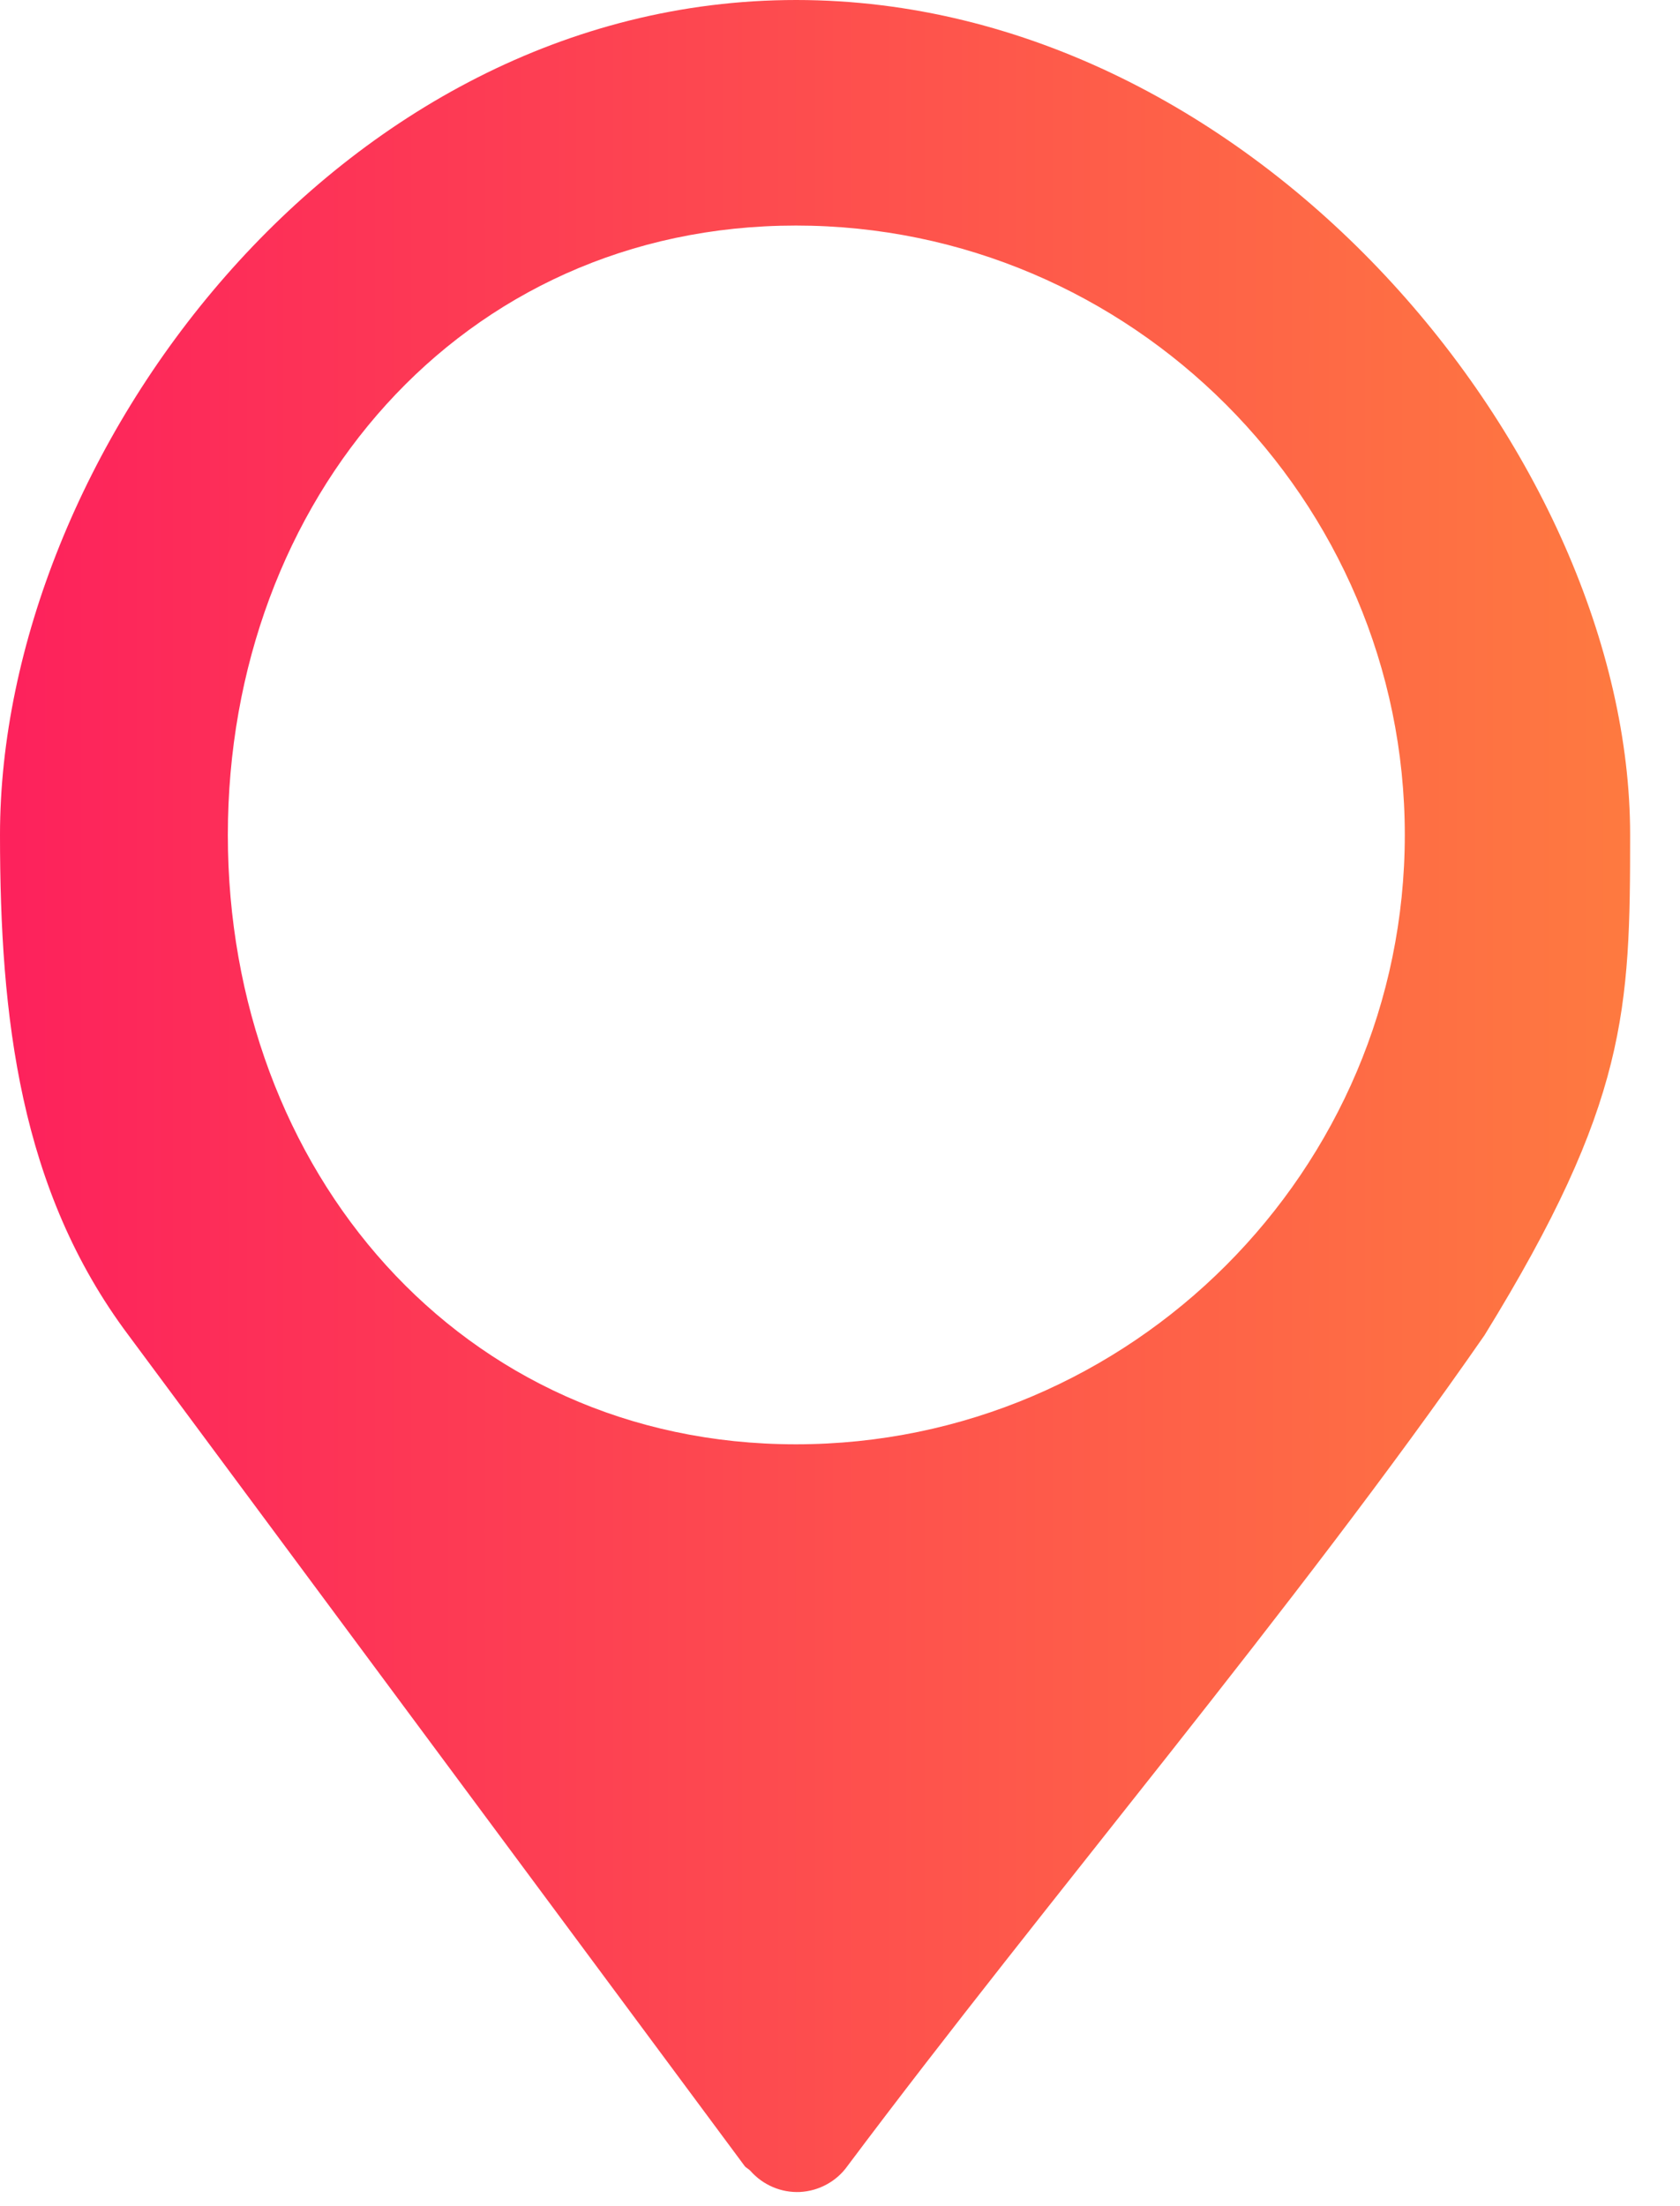
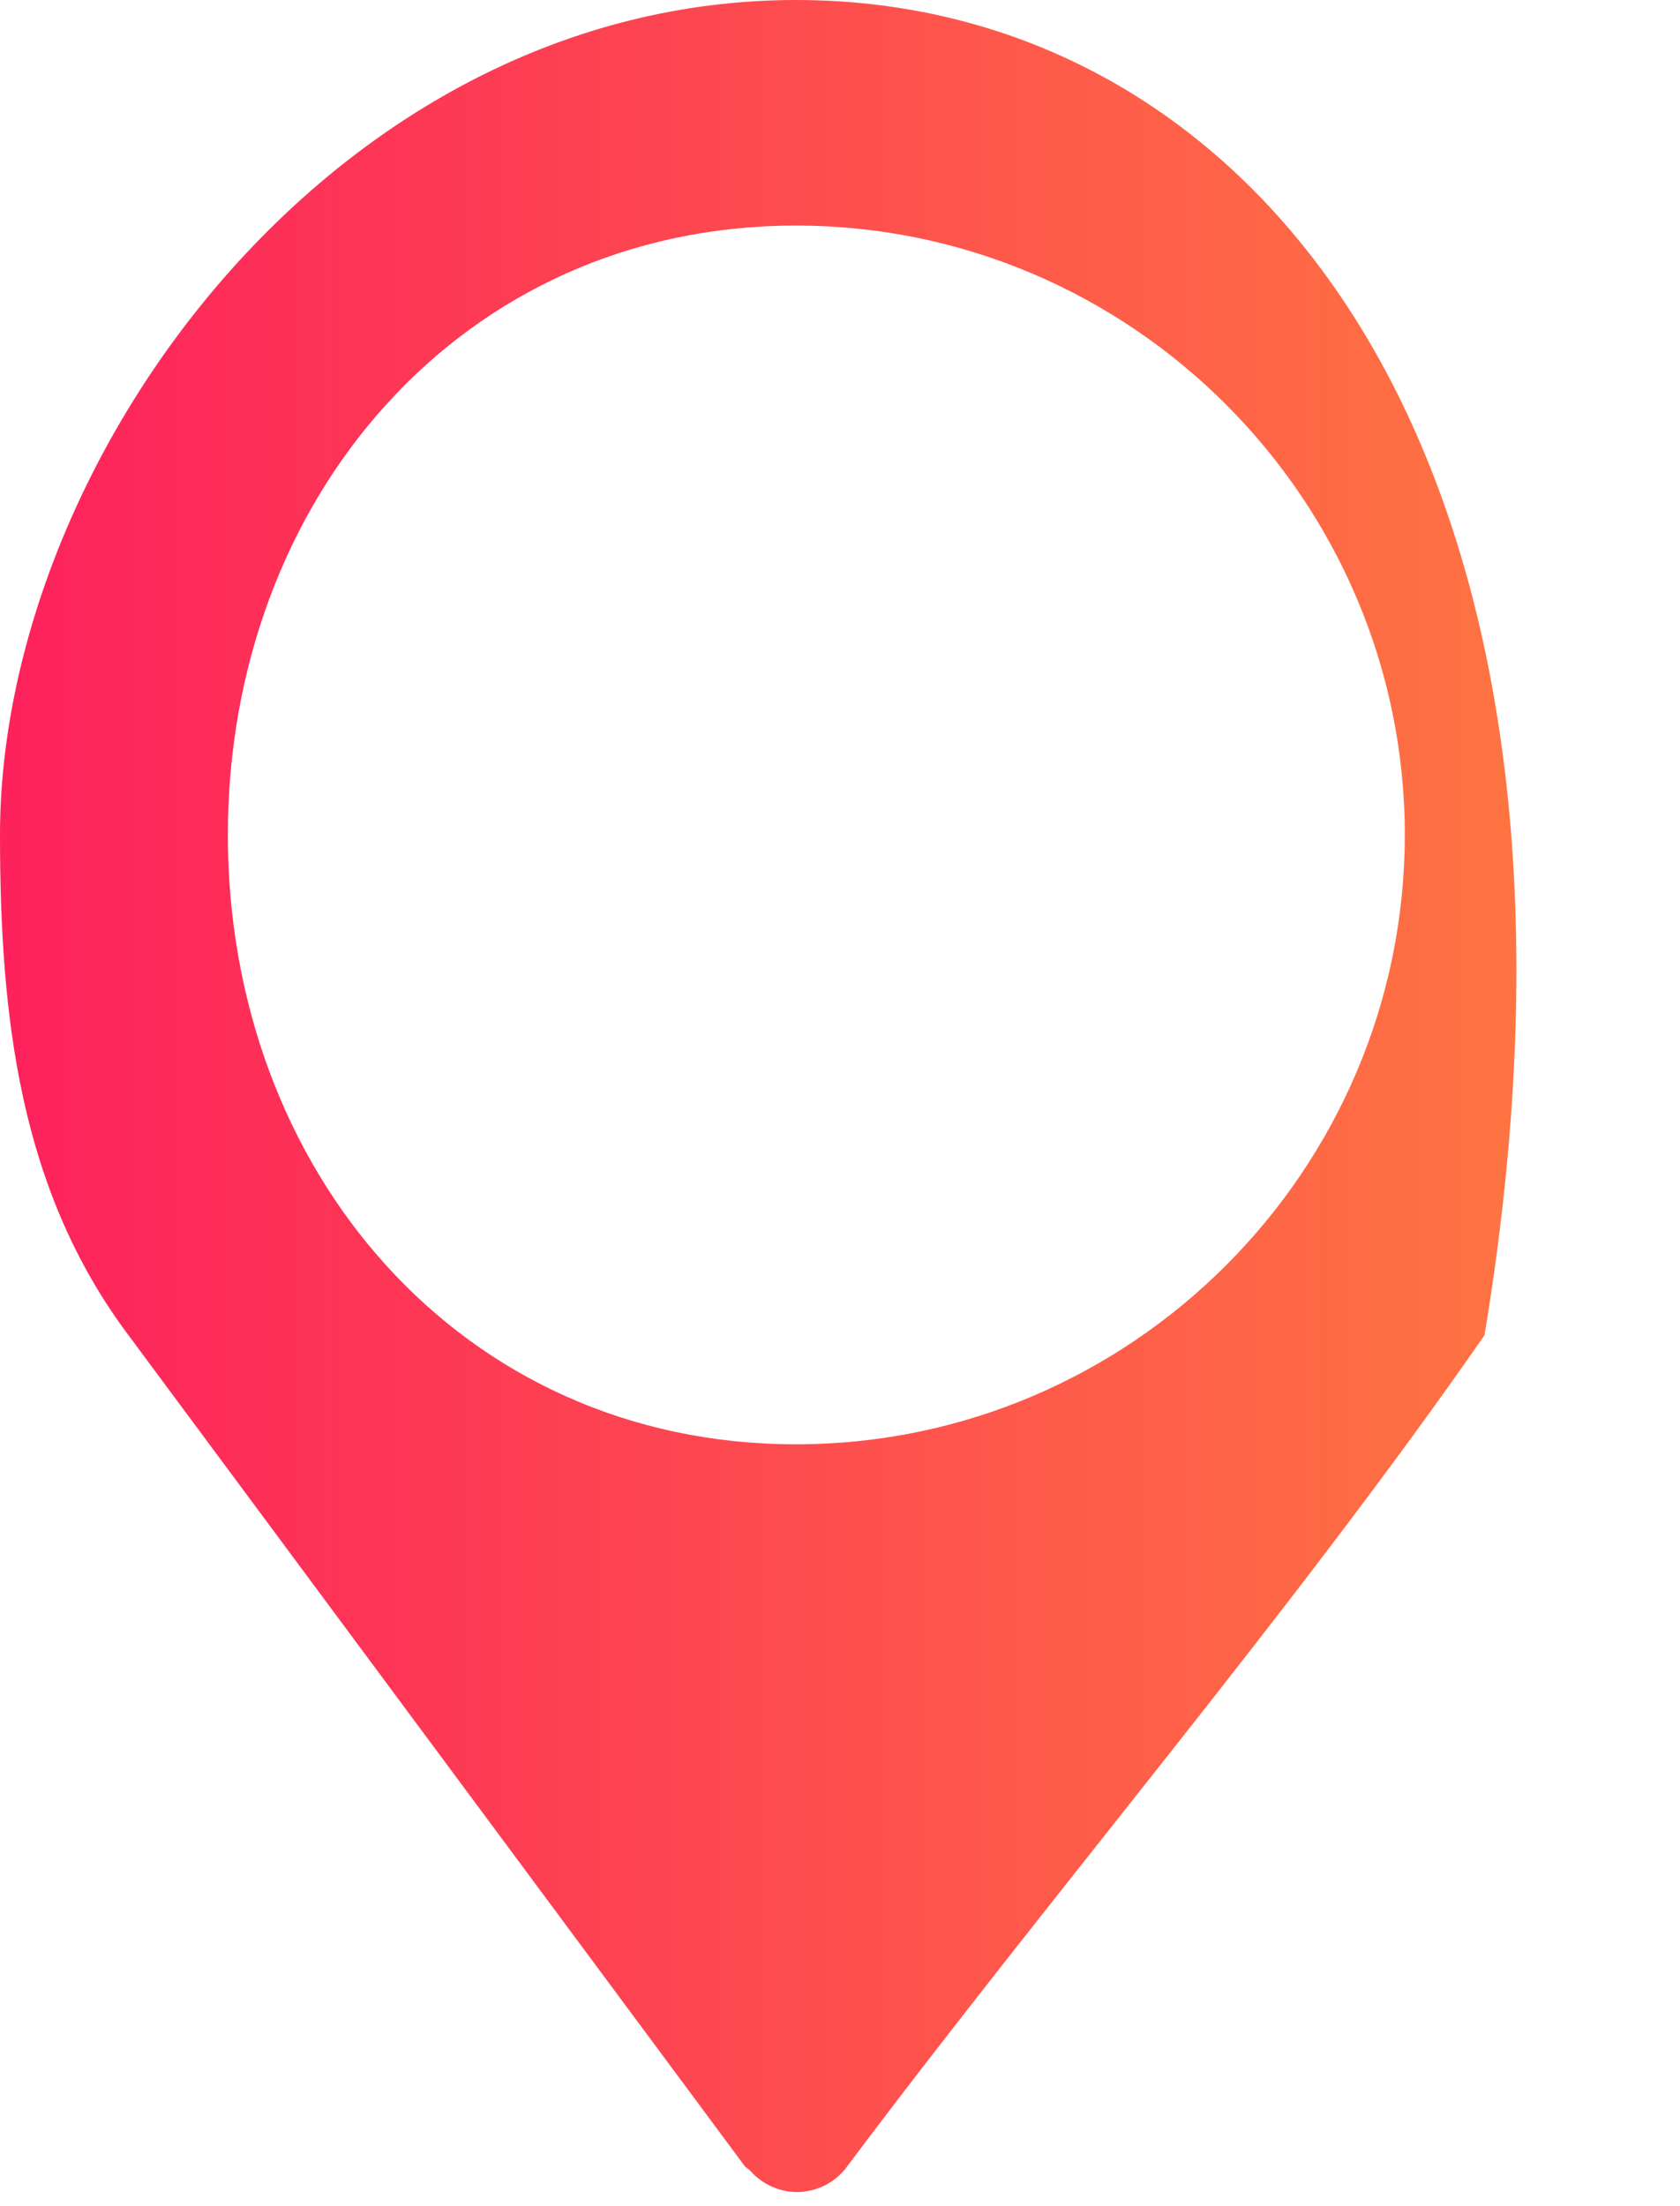
<svg xmlns="http://www.w3.org/2000/svg" width="16" height="21" viewBox="0 0 16 21" fill="none">
-   <path fill-rule="evenodd" clip-rule="evenodd" d="M7.582 0C3.203 0 0 4.356 0 7.946C0 9.681 0.187 11.328 1.224 12.71L7.092 20.618C7.107 20.637 7.13 20.645 7.146 20.663C7.205 20.73 7.278 20.783 7.36 20.818C7.442 20.853 7.53 20.869 7.619 20.865C7.708 20.86 7.795 20.836 7.873 20.793C7.952 20.75 8.019 20.691 8.071 20.618C9.976 18.075 12.328 15.318 14.138 12.71C15.5 10.5 15.525 9.608 15.525 7.946C15.525 4.356 11.961 0 7.582 0ZM7.58 13.748C4.388 13.748 2.17 11.14 2.17 7.949C2.17 4.756 4.389 2.147 7.58 2.147C10.771 2.147 13.379 4.756 13.379 7.947C13.379 11.14 10.771 13.748 7.58 13.748Z" fill="url(#paint0_linear_1_8699)" />
+   <path fill-rule="evenodd" clip-rule="evenodd" d="M7.582 0C3.203 0 0 4.356 0 7.946C0 9.681 0.187 11.328 1.224 12.71L7.092 20.618C7.107 20.637 7.13 20.645 7.146 20.663C7.205 20.73 7.278 20.783 7.36 20.818C7.442 20.853 7.53 20.869 7.619 20.865C7.708 20.86 7.795 20.836 7.873 20.793C7.952 20.75 8.019 20.691 8.071 20.618C9.976 18.075 12.328 15.318 14.138 12.71C15.525 4.356 11.961 0 7.582 0ZM7.58 13.748C4.388 13.748 2.17 11.14 2.17 7.949C2.17 4.756 4.389 2.147 7.58 2.147C10.771 2.147 13.379 4.756 13.379 7.947C13.379 11.14 10.771 13.748 7.58 13.748Z" fill="url(#paint0_linear_1_8699)" />
  <defs>
    <linearGradient id="paint0_linear_1_8699" x1="0.001" y1="9.129" x2="15.525" y2="9.129" gradientUnits="userSpaceOnUse">
      <stop offset="0.011" stop-color="#FD225C" />
      <stop offset="1" stop-color="#FE7A40" />
    </linearGradient>
  </defs>
</svg>